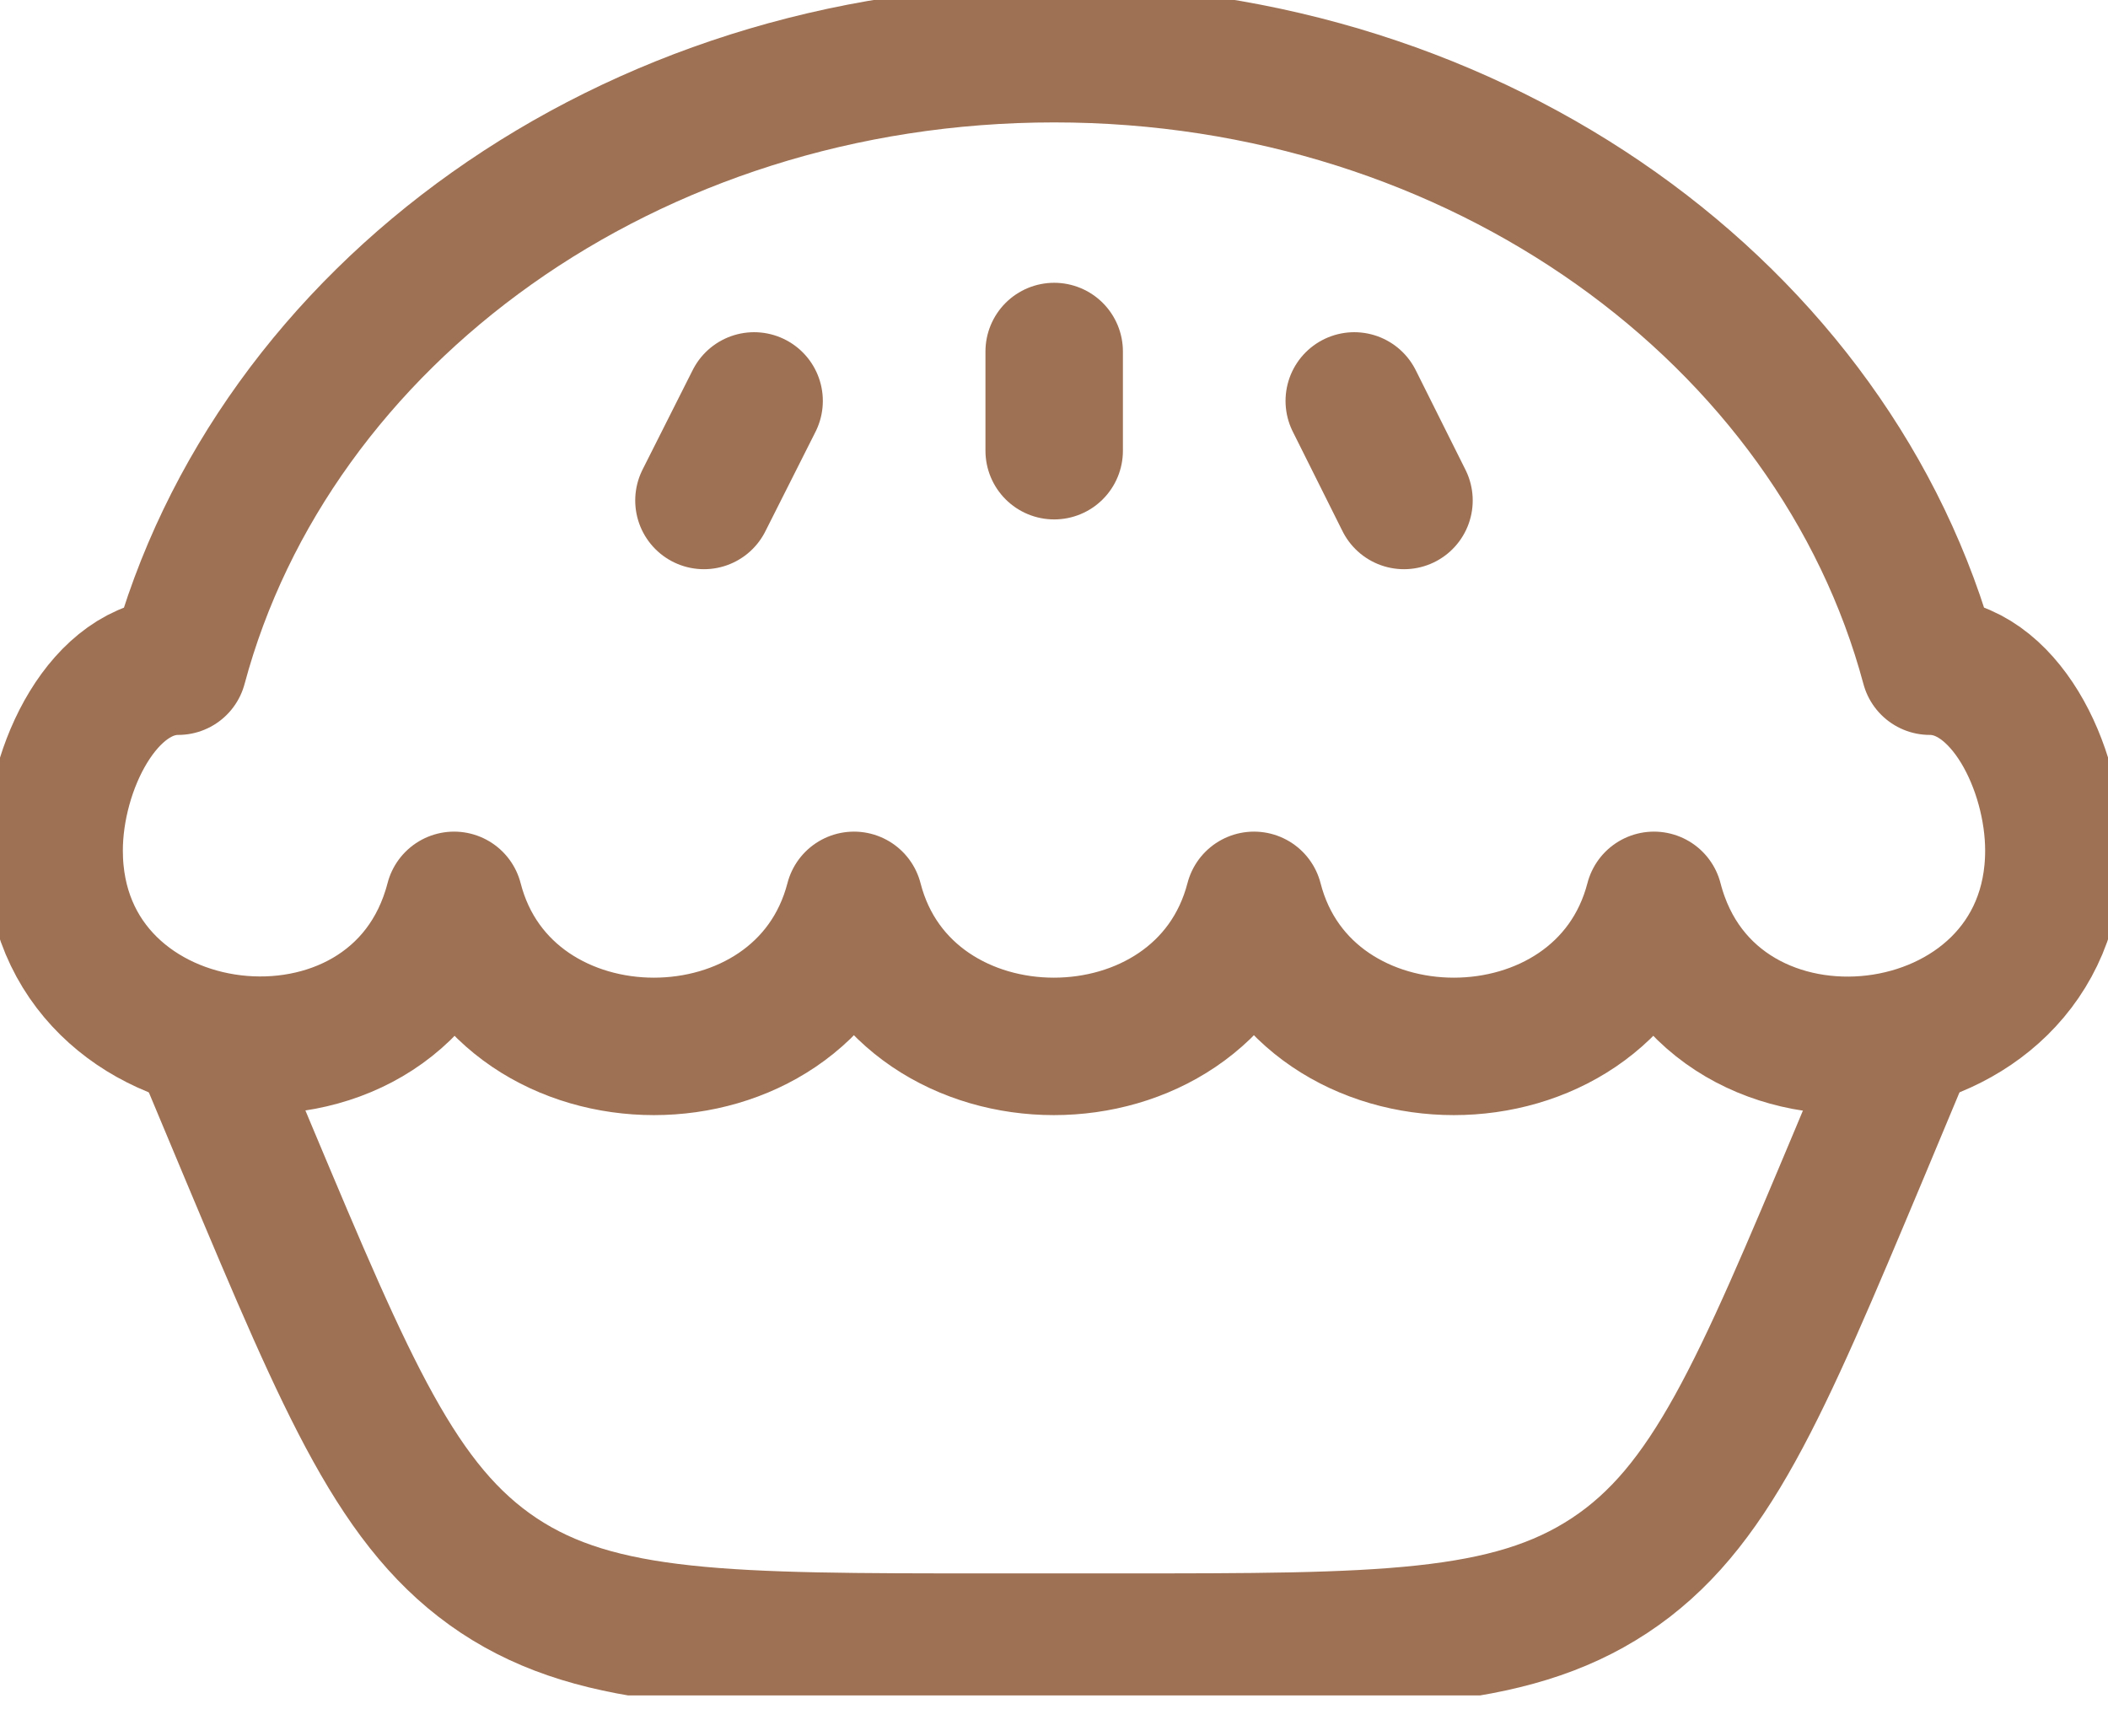
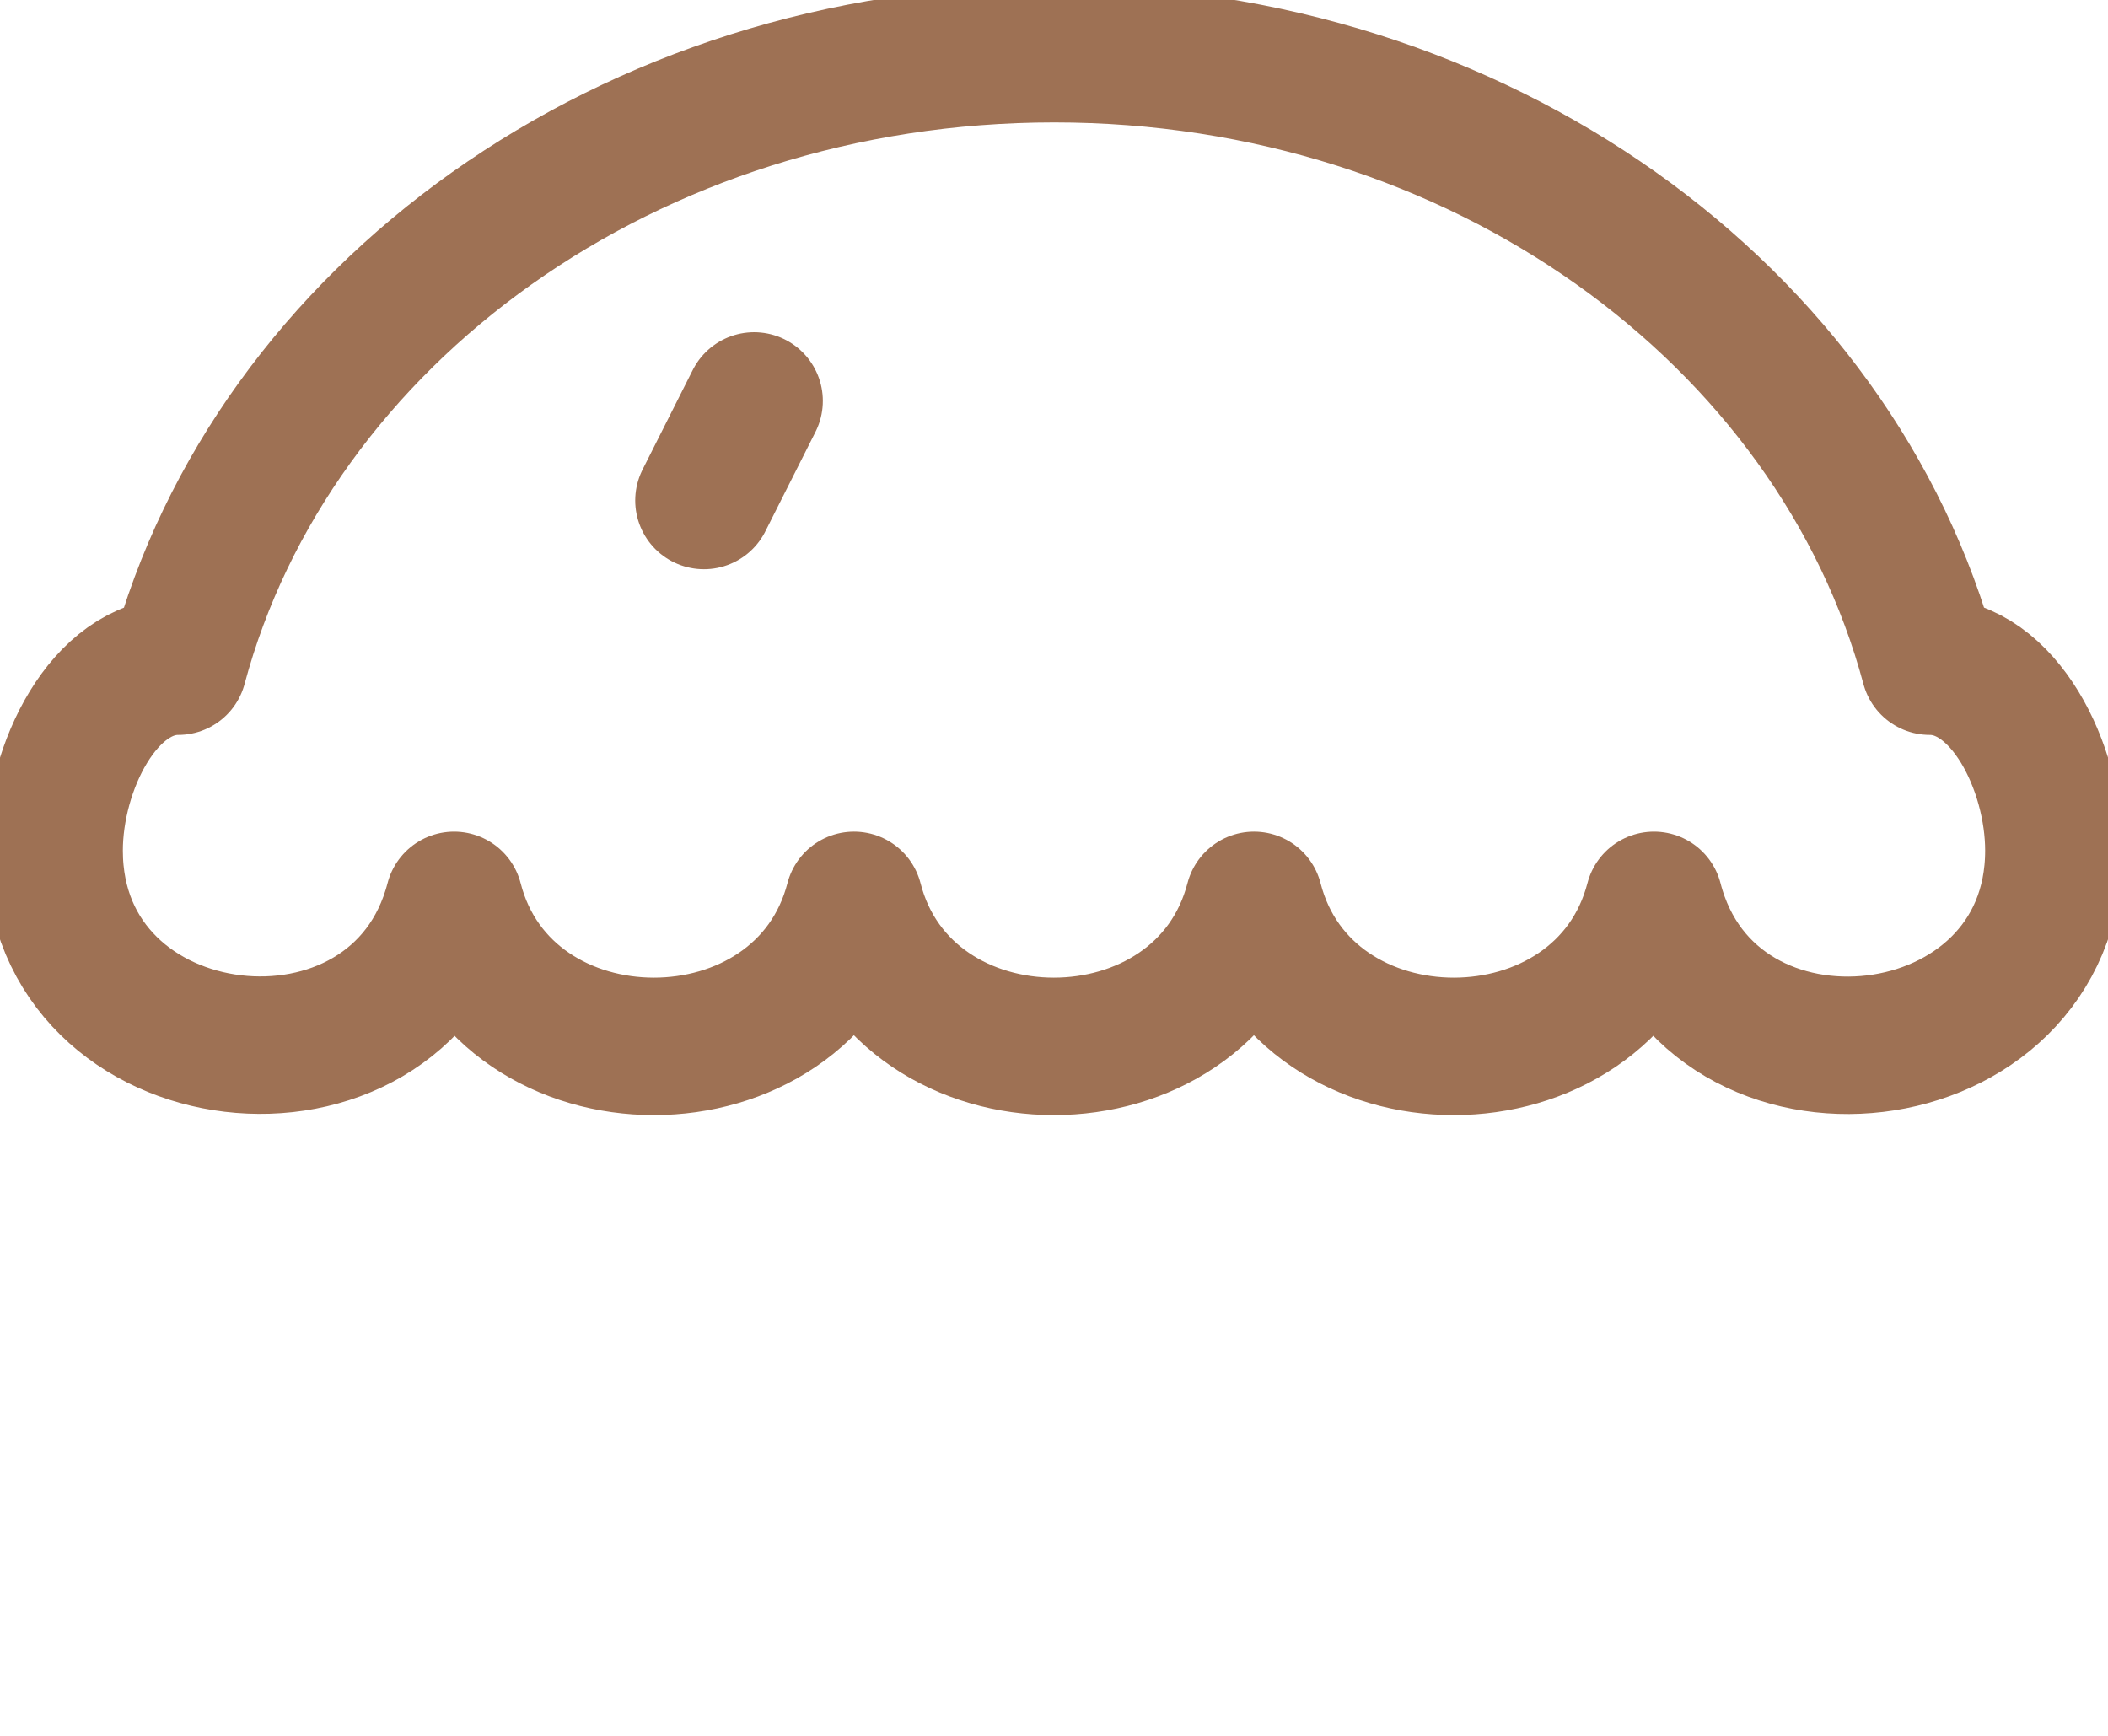
<svg xmlns="http://www.w3.org/2000/svg" fill="none" viewBox="0 0 34 28" height="28" width="34">
  <g clip-path="url(#clip0_261_4075)">
    <path stroke-linejoin="round" stroke-linecap="round" stroke-width="2.217" stroke="#9E7154" d="M31.126 10.746C32.325 10.746 33.127 12.375 33.127 13.72C33.127 17.422 27.59 18.057 26.677 14.523C25.862 17.664 21.034 17.664 20.226 14.523C19.411 17.664 14.583 17.664 13.774 14.523C12.96 17.664 8.132 17.664 7.324 14.523C6.41 18.051 0.873 17.422 0.873 13.72C0.873 12.375 1.681 10.746 2.874 10.746C4.392 5.082 10.139 0.866 17.003 0.866C23.861 0.866 29.608 5.082 31.126 10.746Z" />
-     <path stroke-linejoin="round" stroke-linecap="round" stroke-width="2.217" stroke="#9E7154" d="M21.843 6.467L22.645 8.073" />
    <path stroke-linejoin="round" stroke-linecap="round" stroke-width="2.217" stroke="#9E7154" d="M12.163 6.467L11.354 8.073" />
-     <path stroke-linejoin="round" stroke-linecap="round" stroke-width="2.217" stroke="#9E7154" d="M17.003 5.67V7.27" />
-     <path stroke-linejoin="round" stroke-linecap="round" stroke-width="2.217" stroke="#9E7154" d="M3.292 16.879L4.014 18.605C5.619 22.428 6.422 24.334 8.045 25.414C9.668 26.488 11.756 26.488 15.927 26.488H18.079C22.25 26.488 24.332 26.488 25.961 25.414C27.59 24.34 28.387 22.428 29.992 18.605L30.713 16.879" />
  </g>
  <defs>
    <clipPath id="clip0_261_4075">
      <rect fill="white" height="27.348" width="34" />
    </clipPath>
  </defs>
</svg>